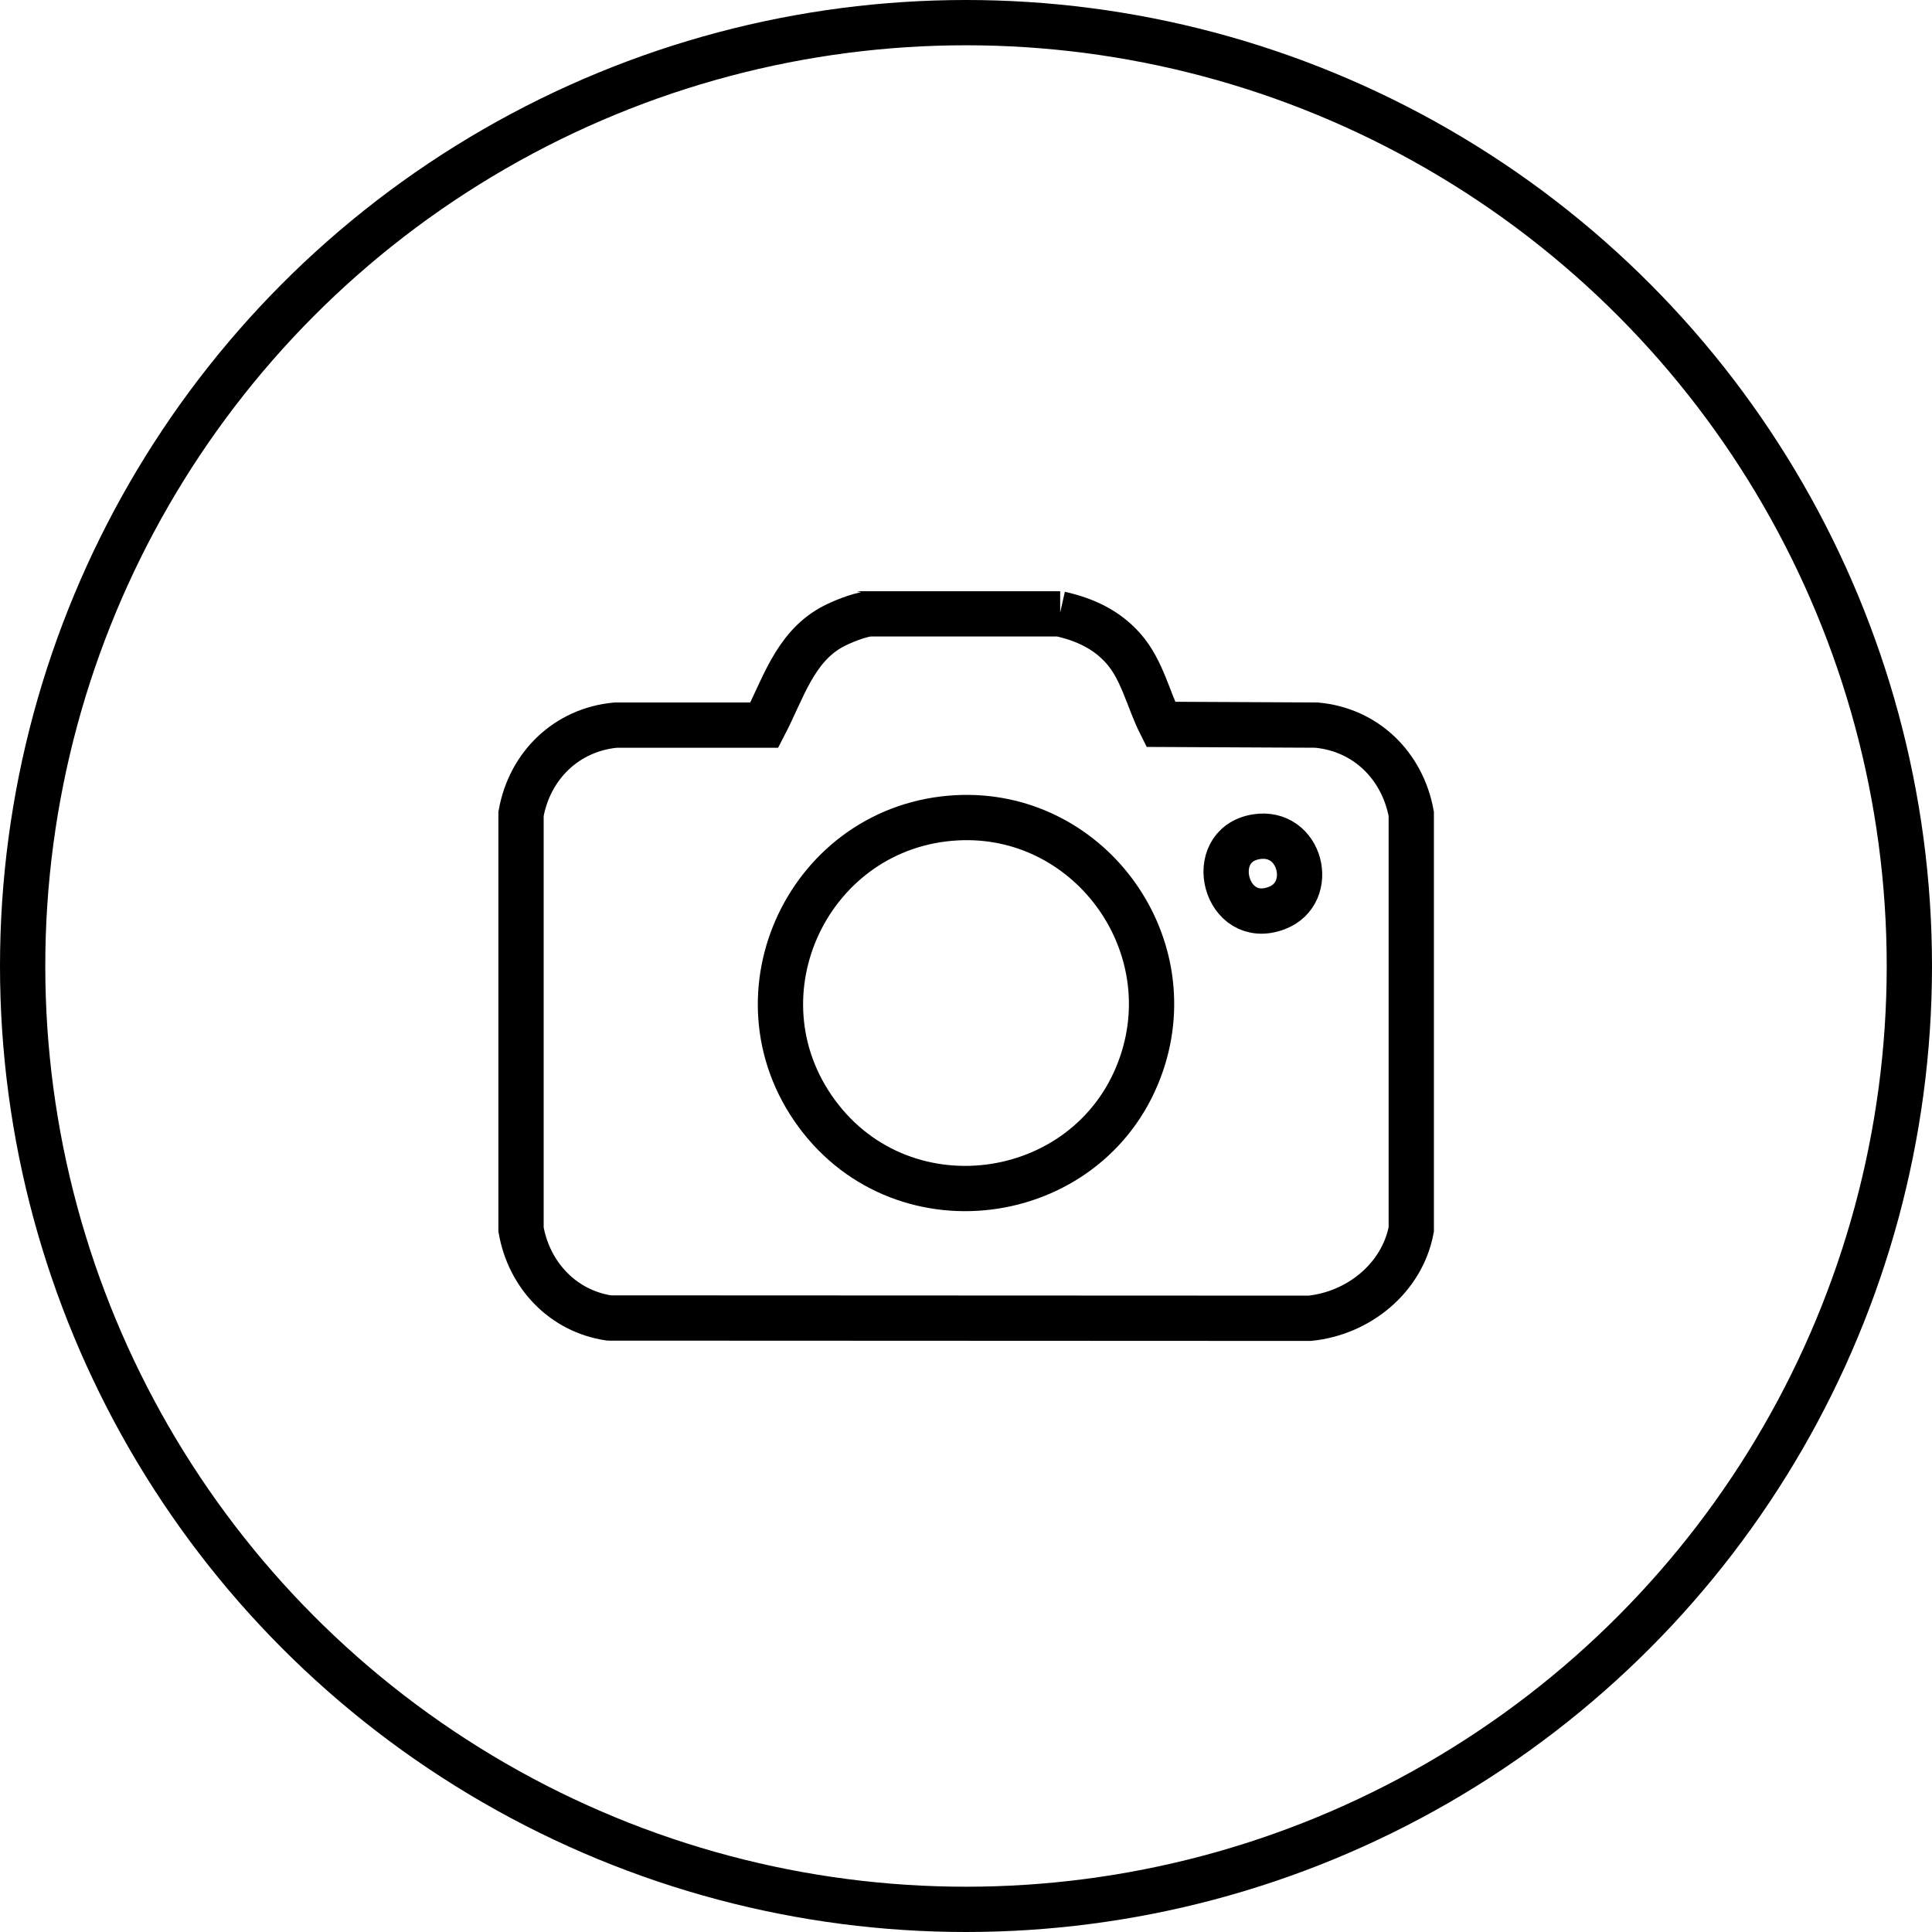
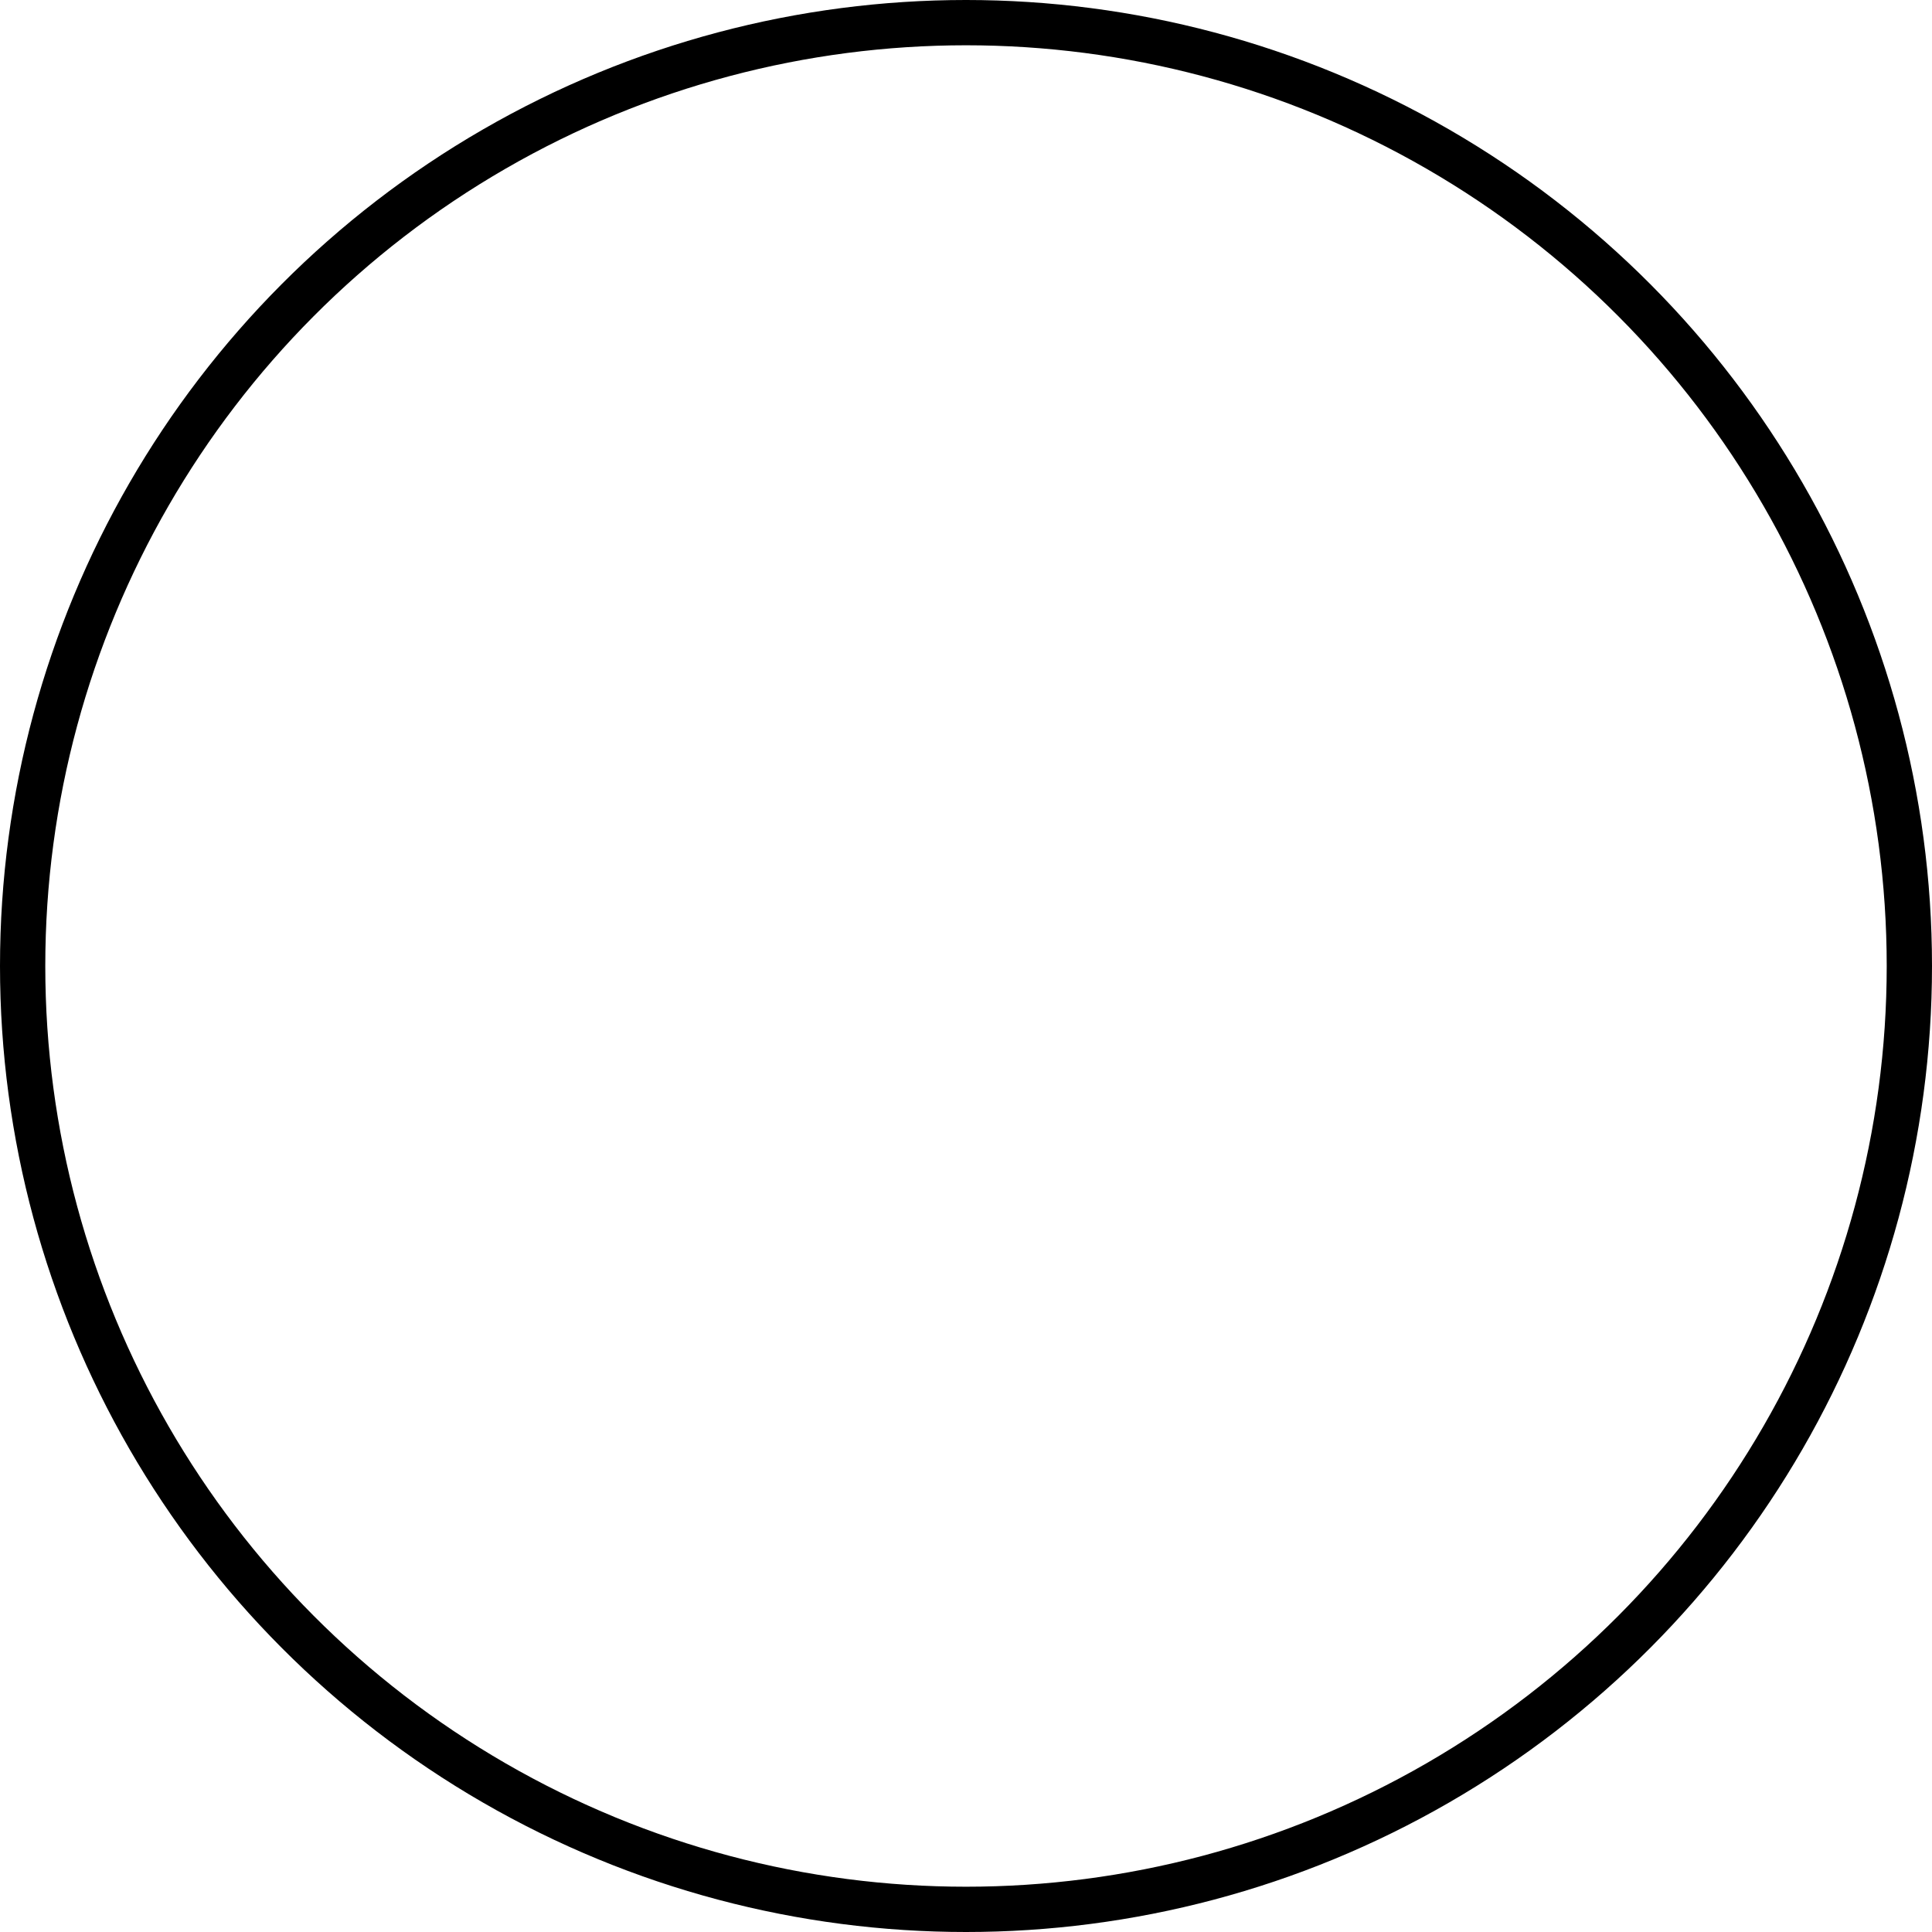
<svg xmlns="http://www.w3.org/2000/svg" id="Calque_2" data-name="Calque 2" viewBox="0 0 128 128">
  <defs>
    <style>      .cls-1 {        fill: none;        stroke: #000;        stroke-miterlimit: 10;        stroke-width: 3px;      }    </style>
  </defs>
  <g id="Calque_1-2" data-name="Calque 1">
    <circle class="cls-1" cx="64" cy="64" r="62.5" />
    <g id="GSKgS1.tif">
-       <path class="cls-1" d="M70.22,40.67c1.64.37,3.08,1.02,4.21,2.3,1.25,1.42,1.64,3.37,2.47,5.02l10.32.05c3.28.3,5.69,2.69,6.28,5.88v27.54c-.62,3.24-3.51,5.55-6.73,5.88l-46.42-.02c-3.07-.46-5.3-2.85-5.83-5.86v-27.54c.57-3.19,3.01-5.58,6.28-5.88h9.84c1.22-2.35,1.99-5.1,4.43-6.47.63-.35,1.8-.82,2.5-.9h12.67ZM63.4,54.18c-9.74.51-15.1,11.68-9.29,19.59,5.85,7.96,18.37,6.01,21.53-3.32,2.77-8.18-3.63-16.72-12.24-16.27ZM83.21,55.44c-3.42.58-2.04,6.02,1.38,4.72,2.63-1,1.61-5.22-1.38-4.72Z" />
-     </g>
+       </g>
  </g>
</svg>